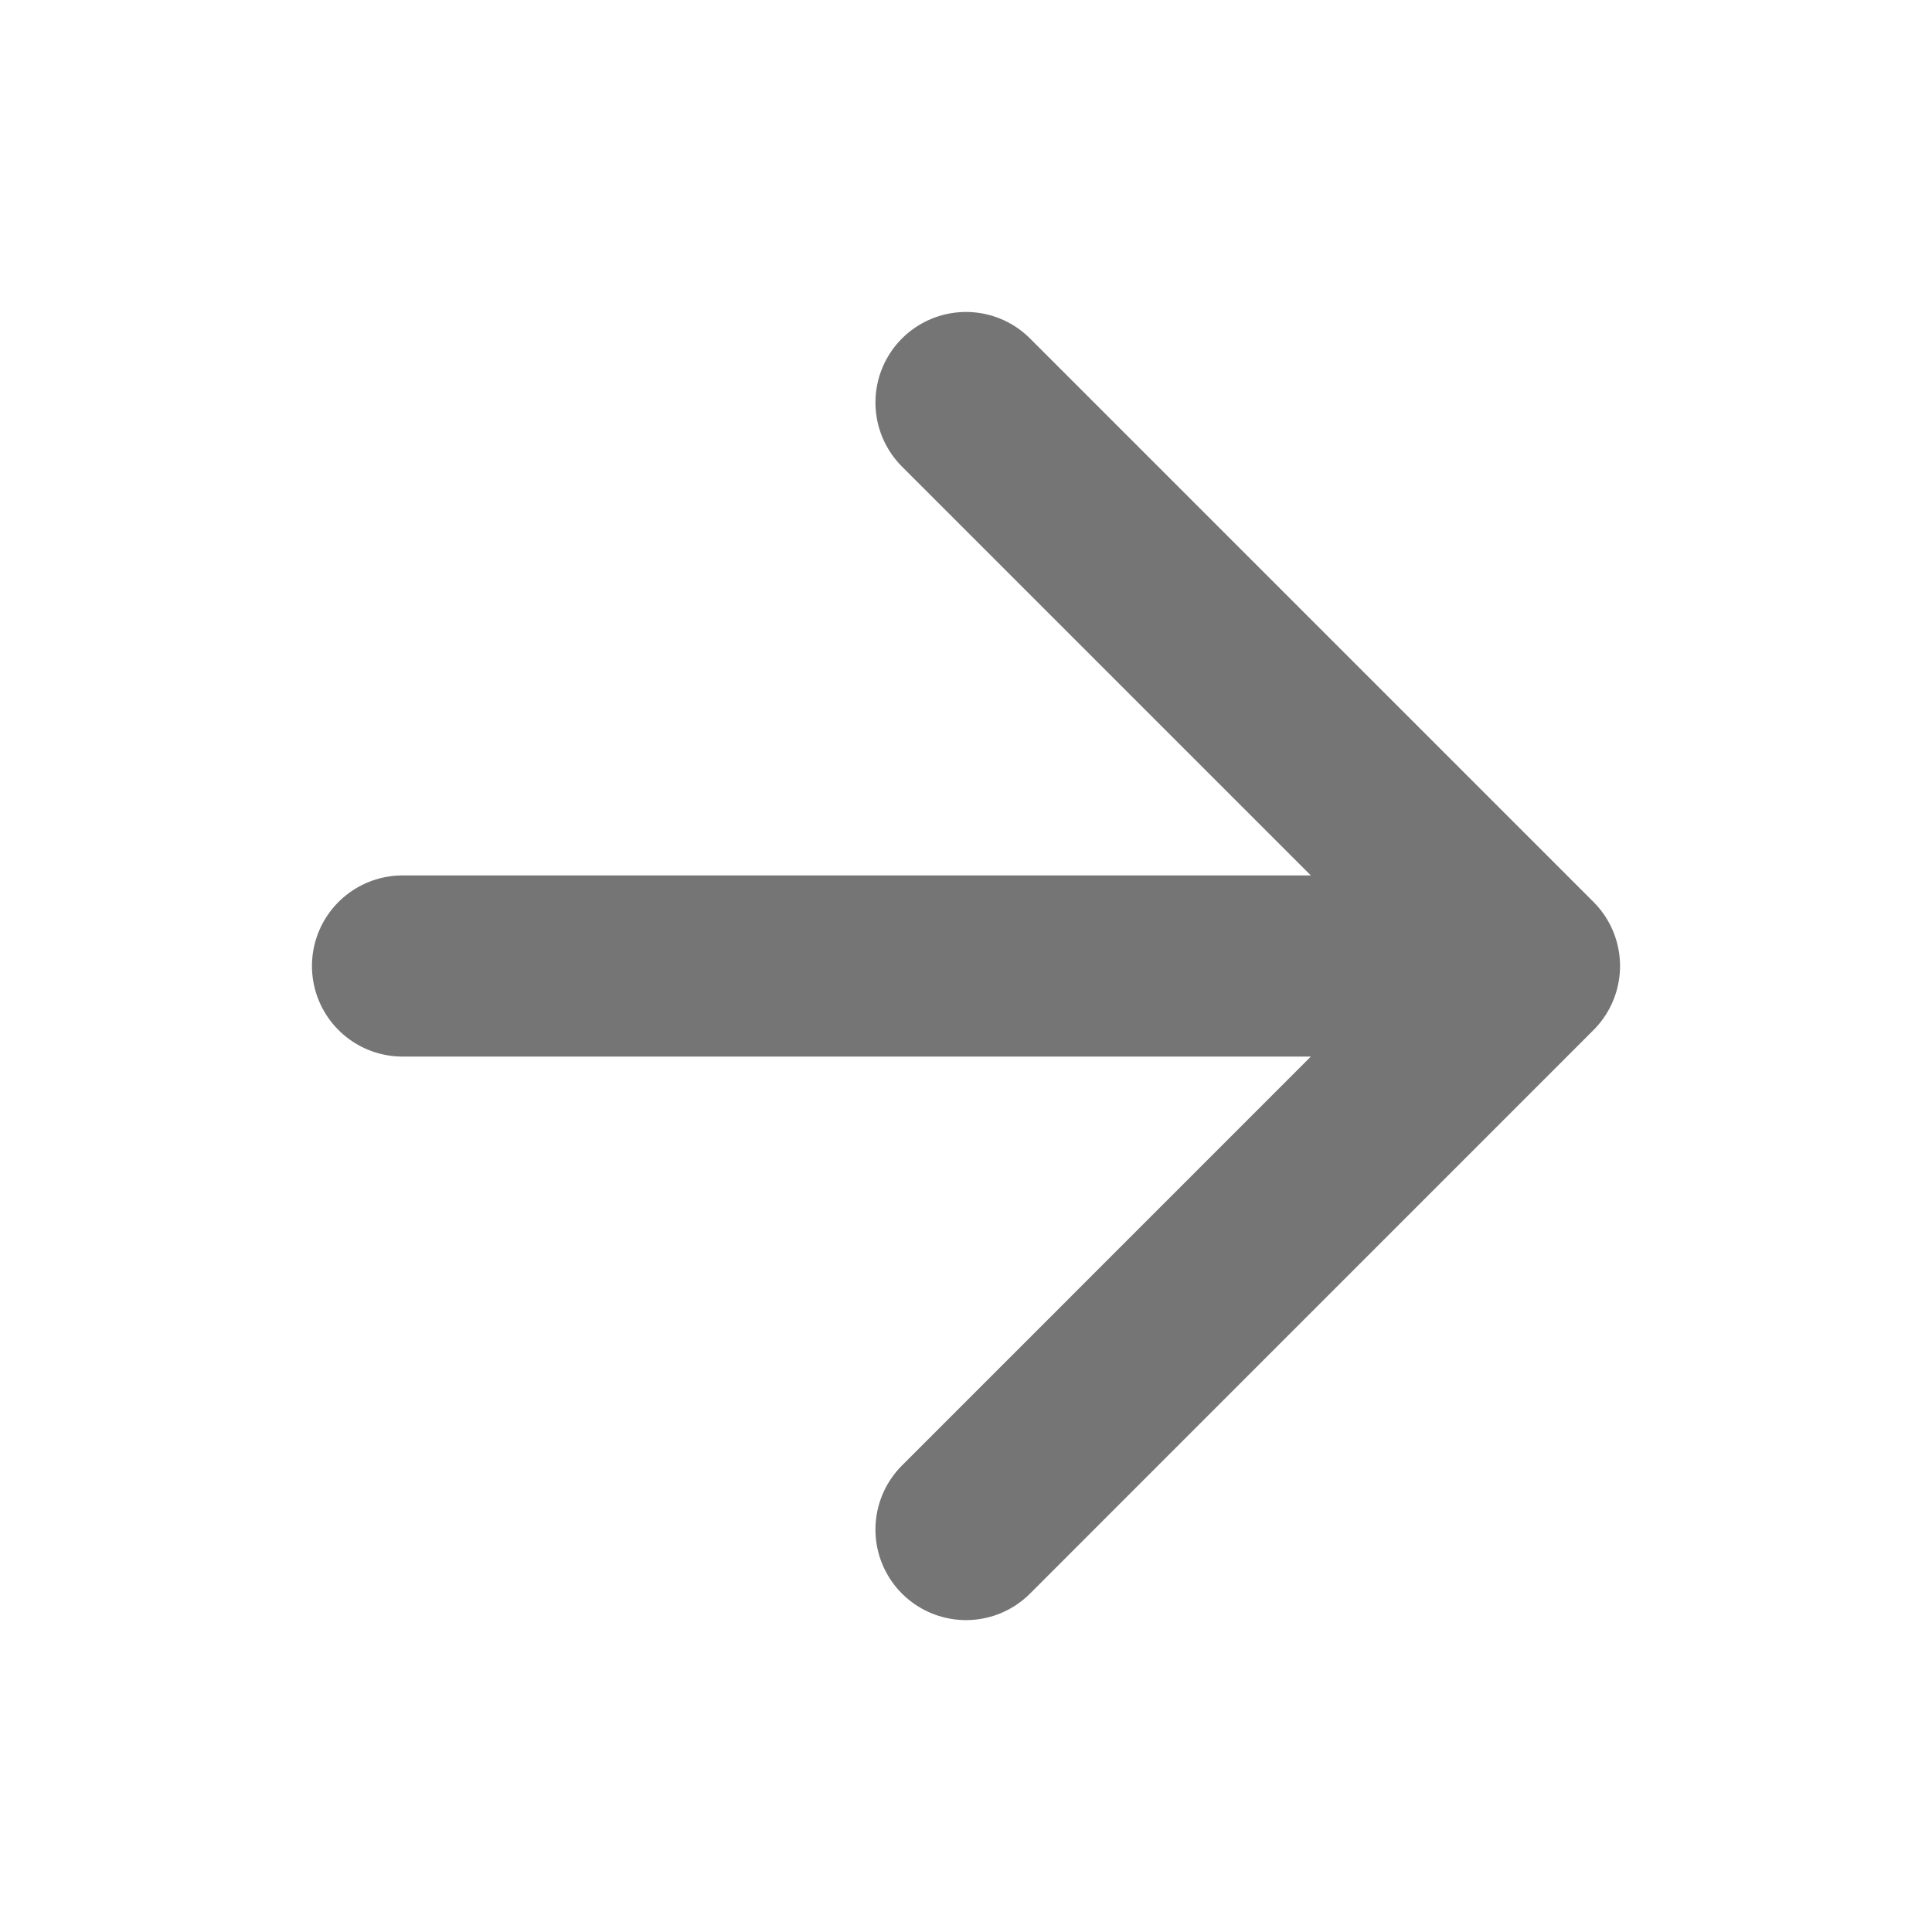
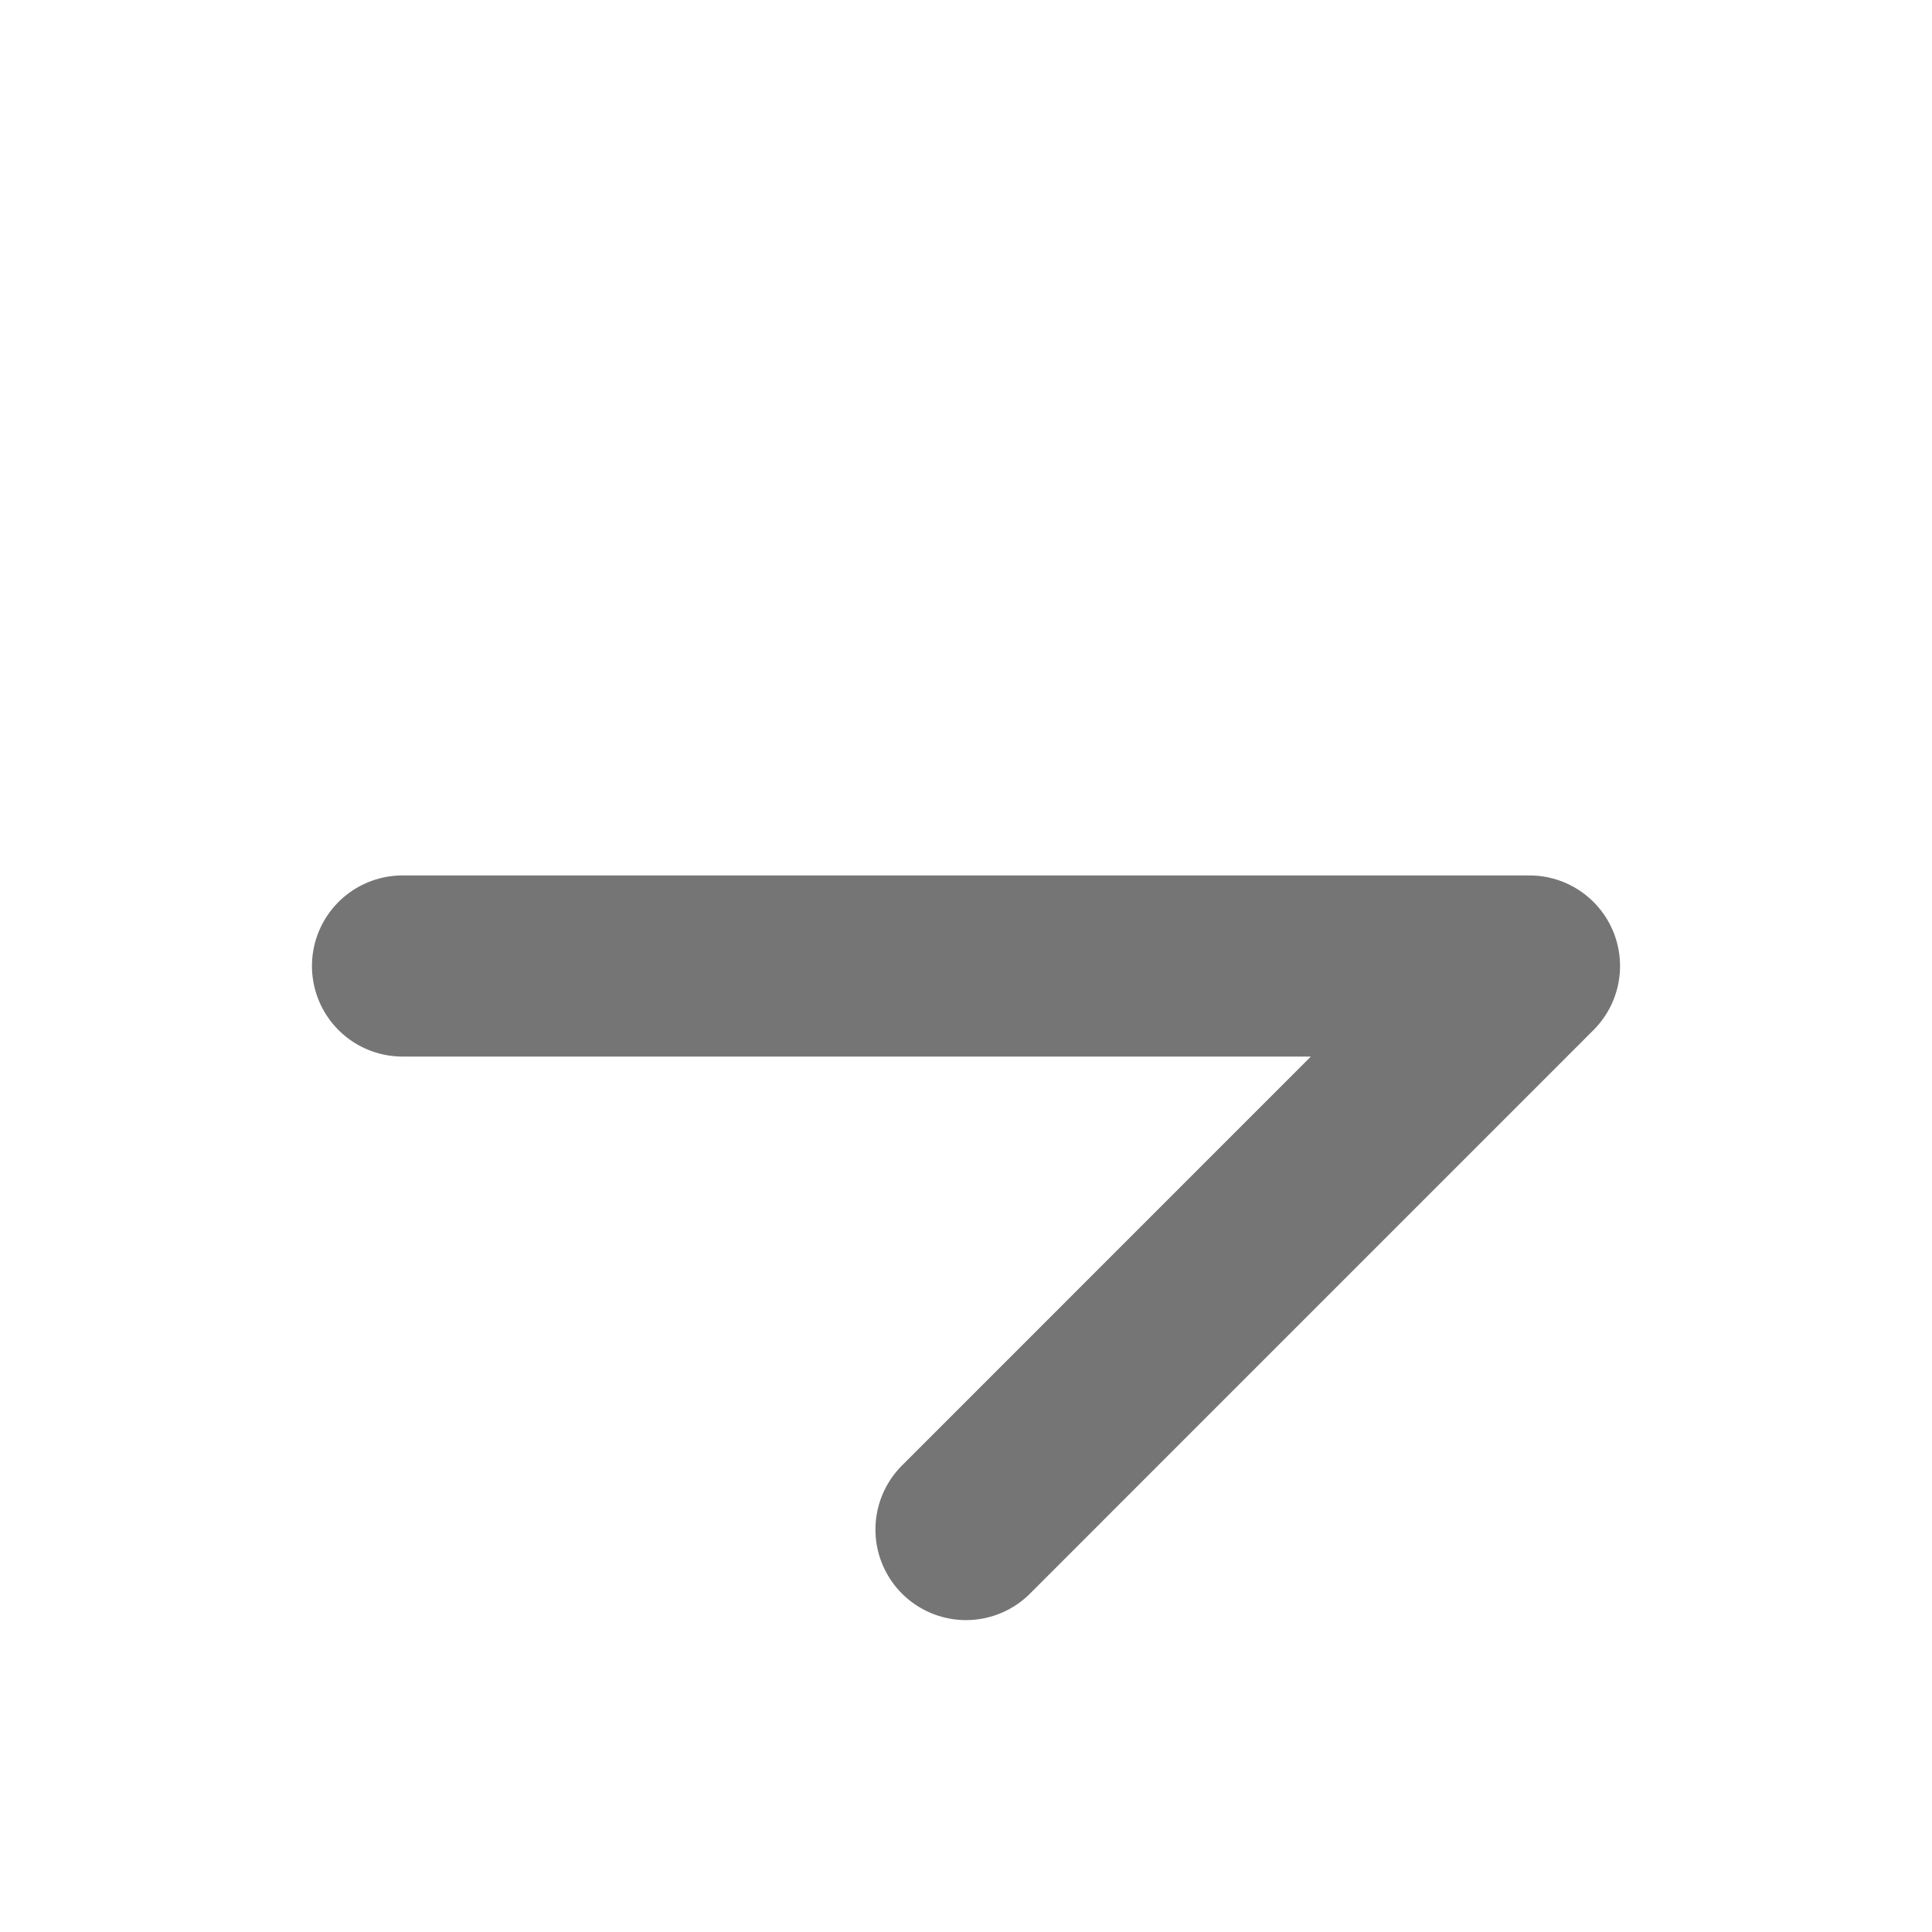
<svg xmlns="http://www.w3.org/2000/svg" width="32" height="32" viewBox="0 0 32 32" fill="none">
-   <path d="M6.667 16H25.333M25.333 16L16 6.667M25.333 16L16 25.334" stroke="#757575" stroke-width="3" stroke-linecap="round" stroke-linejoin="round" />
+   <path d="M6.667 16H25.333M25.333 16M25.333 16L16 25.334" stroke="#757575" stroke-width="3" stroke-linecap="round" stroke-linejoin="round" />
</svg>